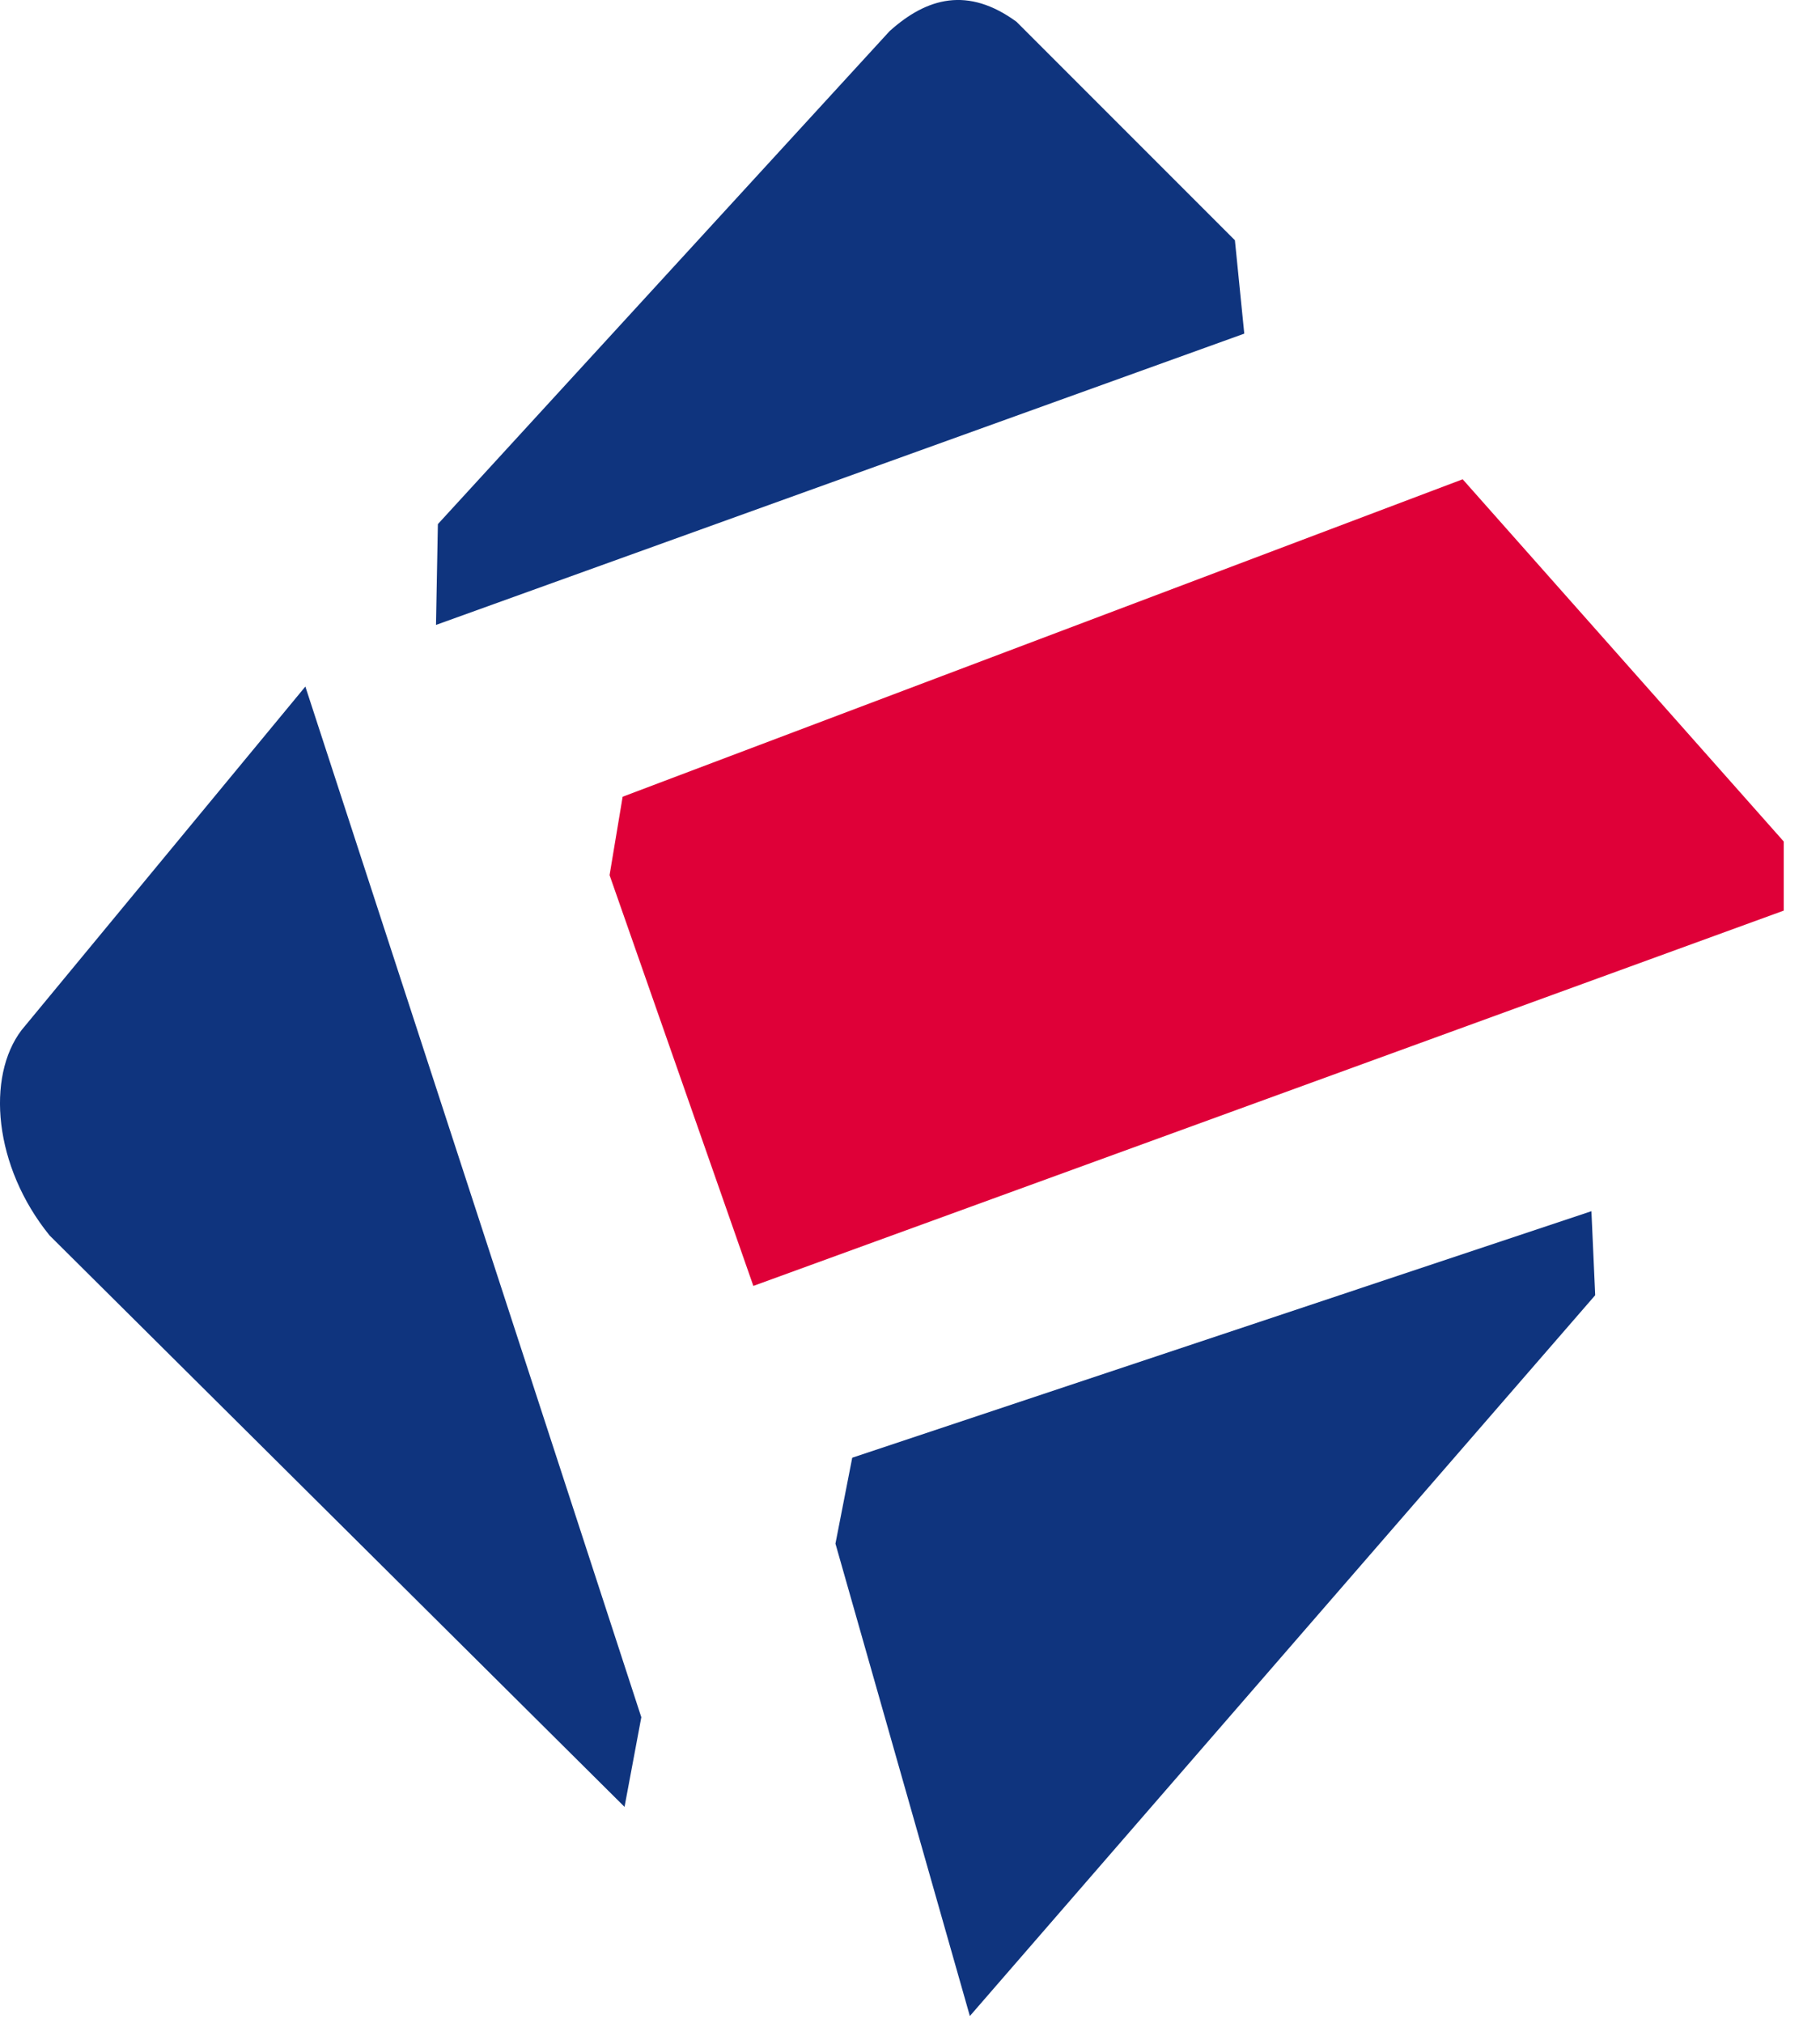
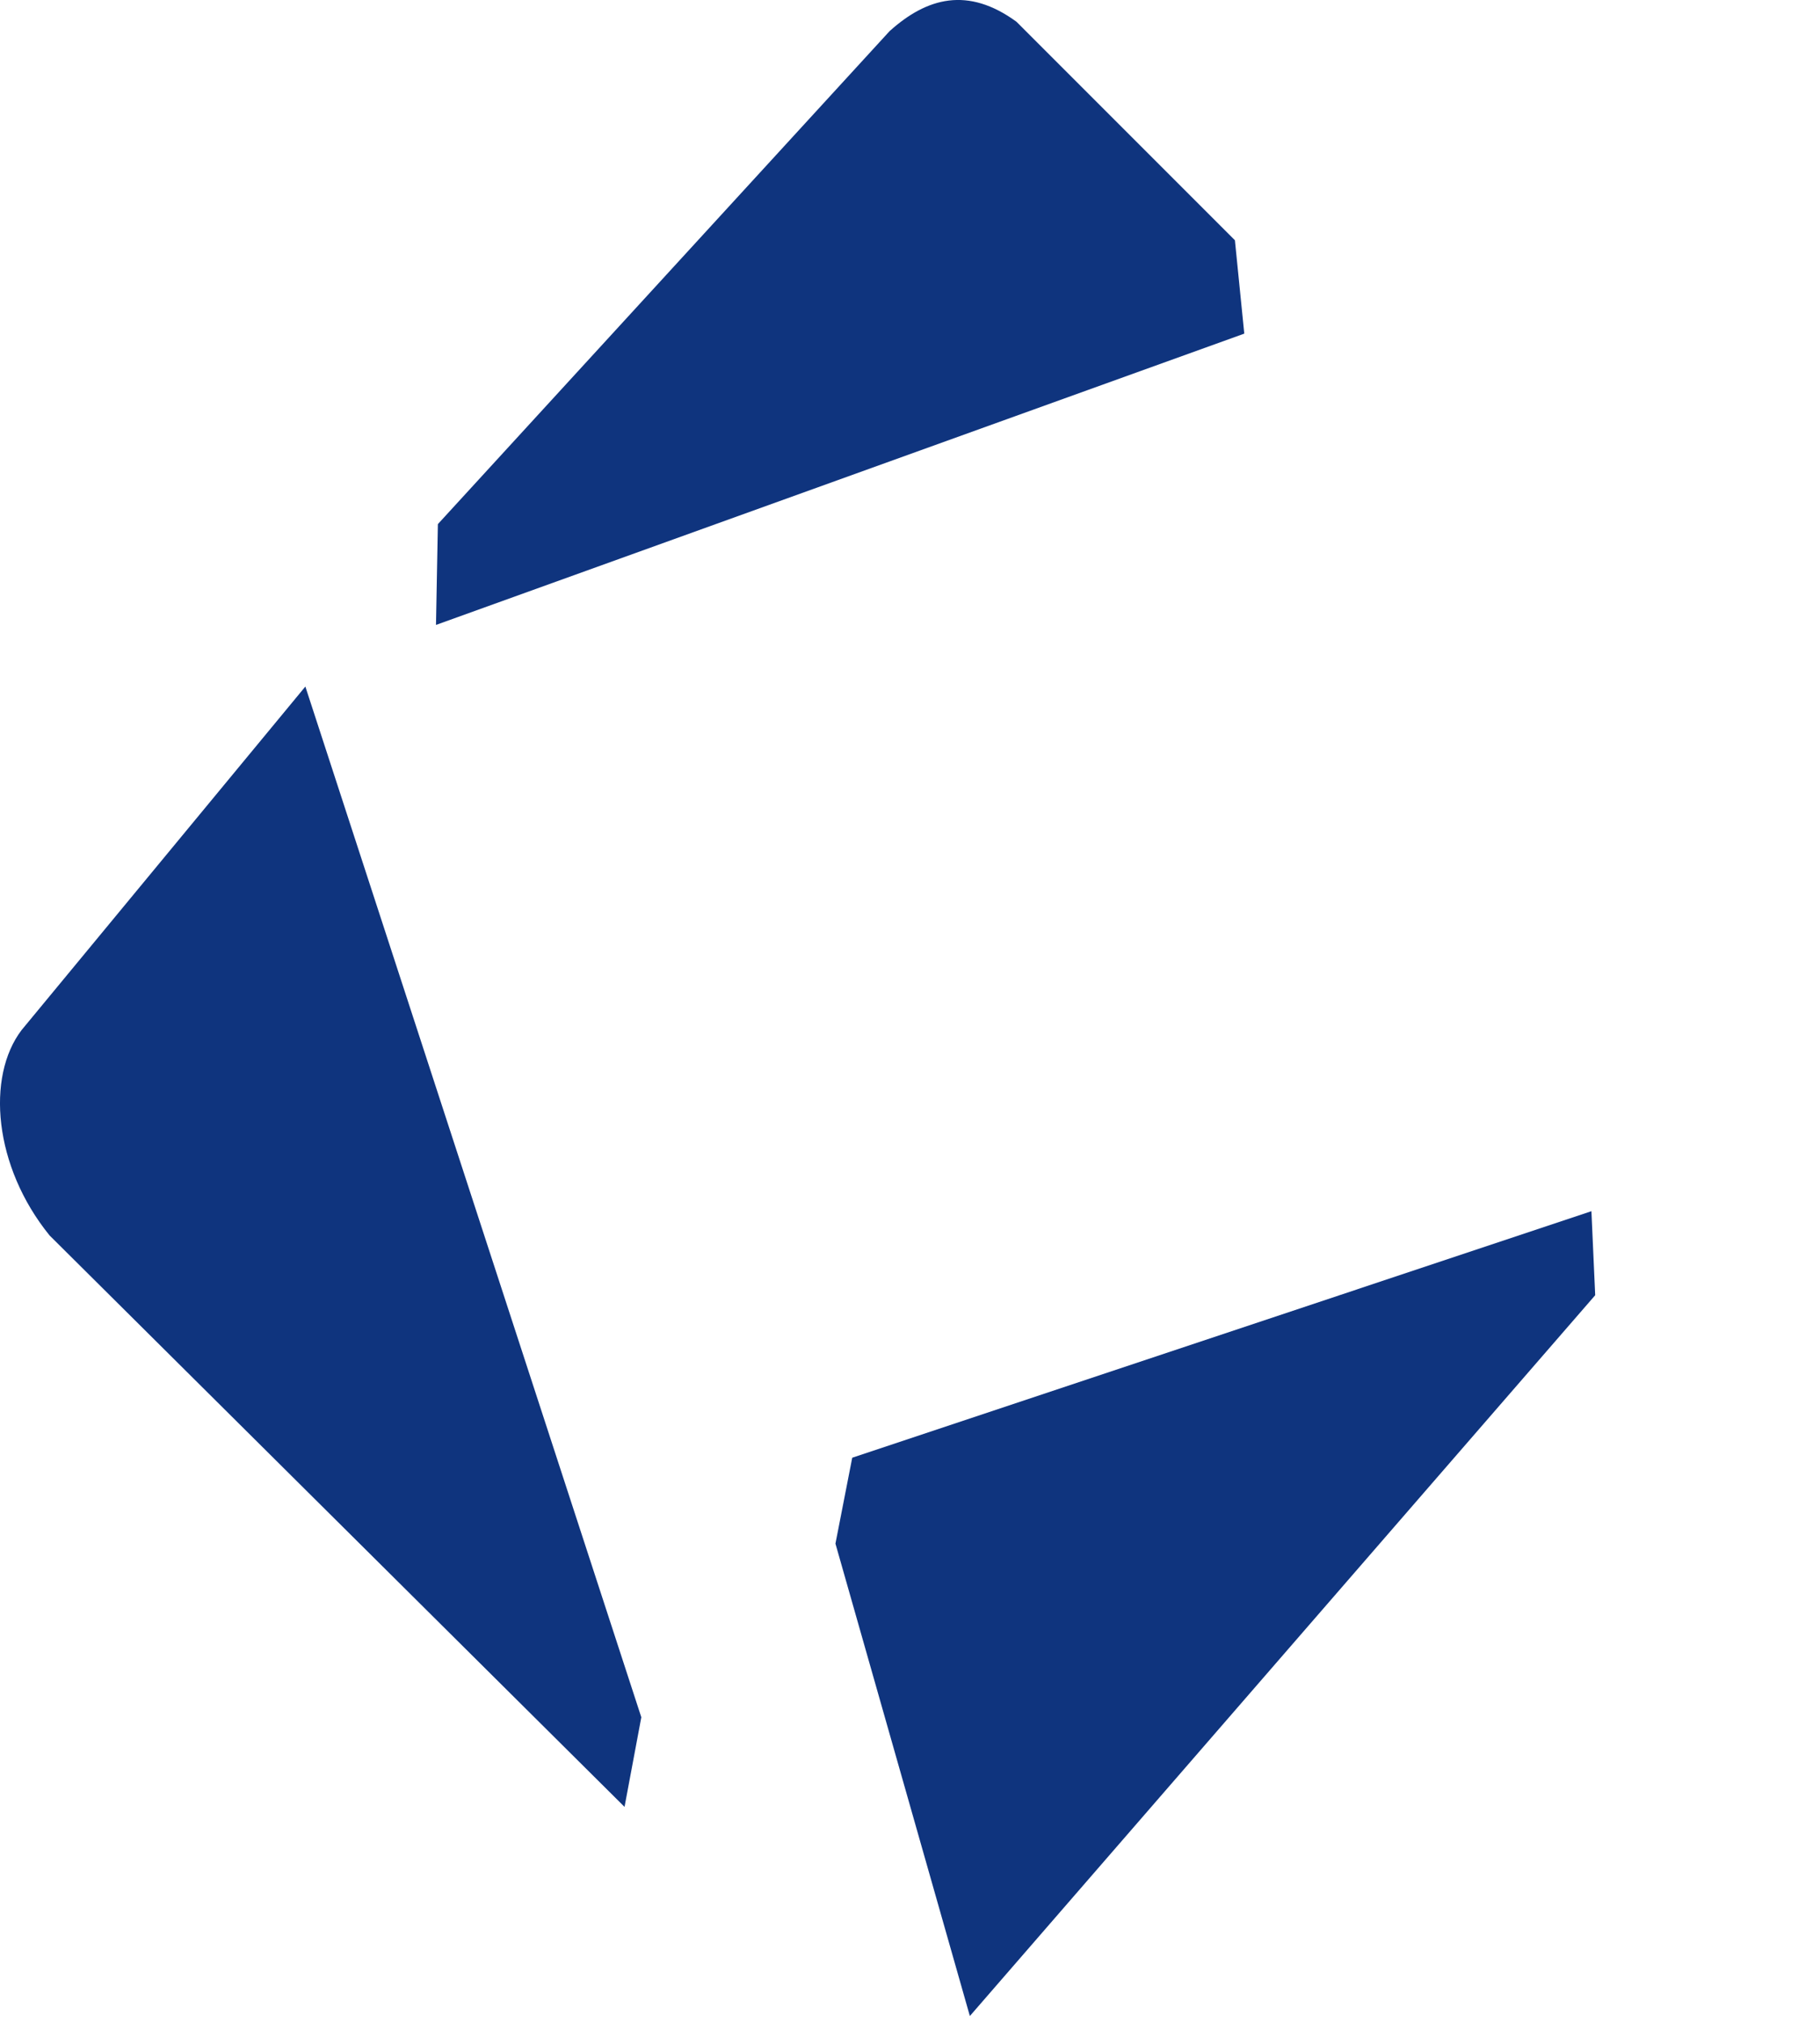
<svg xmlns="http://www.w3.org/2000/svg" width="27px" height="30px" viewBox="0 0 27 30" version="1.1">
  <title>群組 25</title>
  <g id="組件" stroke="none" stroke-width="1" fill="none" fill-rule="evenodd">
    <g id="header" transform="translate(-150, -30)">
      <g id="群組-25" transform="translate(150, 30)">
-         <polygon id="Fill-12" fill="#DF0038" points="9.237 11.816 21.699 7.108 26.462 12.48 26.462 13.505 11.176 19.071 9.043 12.979" />
        <path d="M6.496,7.773 L13.197,0.462 C13.751,-0.037 14.36,-0.203 15.08,0.323 L18.32,3.563 L18.459,4.948 L6.468,9.268 L6.496,7.773 Z" id="Fill-14" fill="#0F347E" />
-         <path d="M0.736,18.323 C-0.095,17.299 -0.206,15.969 0.32,15.277 L4.53,10.182 L9.514,25.468 L9.265,26.797 L0.736,18.323 Z" id="Fill-16" fill="#0F347E" />
+         <path d="M0.736,18.323 C-0.095,17.299 -0.206,15.969 0.32,15.277 L4.53,10.182 L9.514,25.468 L9.265,26.797 Z" id="Fill-16" fill="#0F347E" />
        <polygon id="Fill-18" fill="#0F347E" points="14.388 29.899 12.394 22.893 12.643 21.619 23.609 17.963 23.665 19.209" />
      </g>
    </g>
  </g>
</svg>